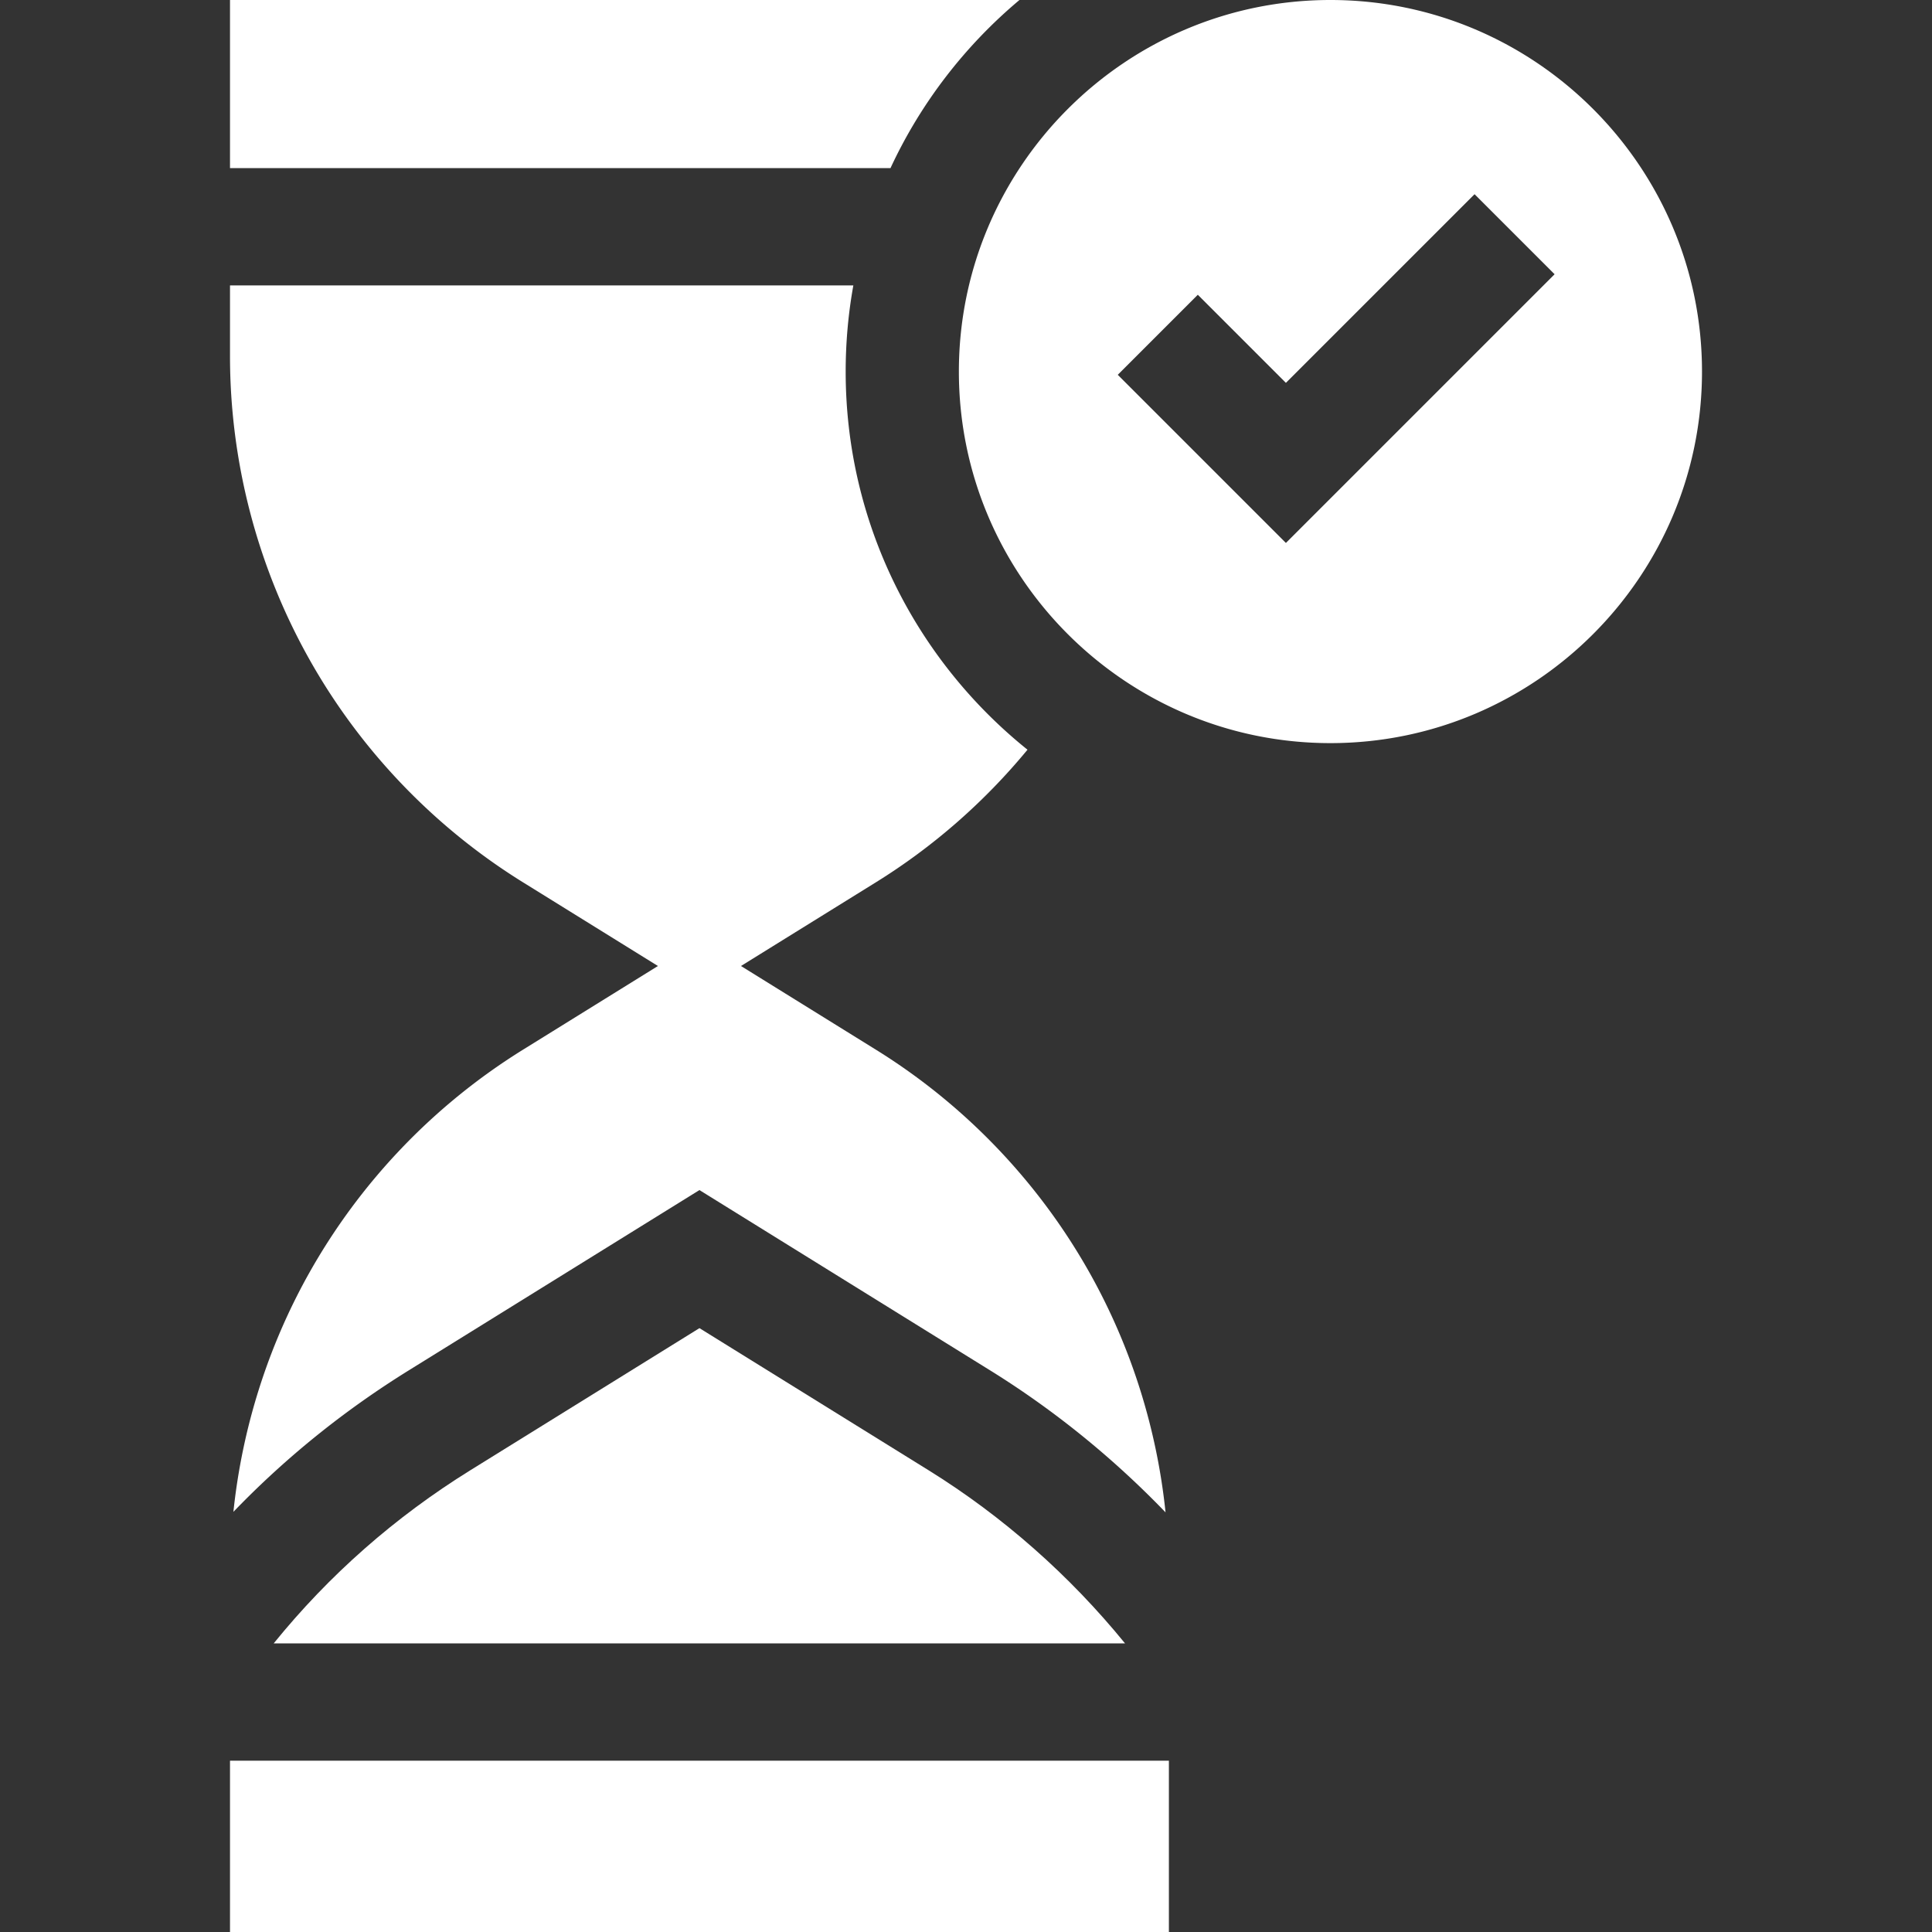
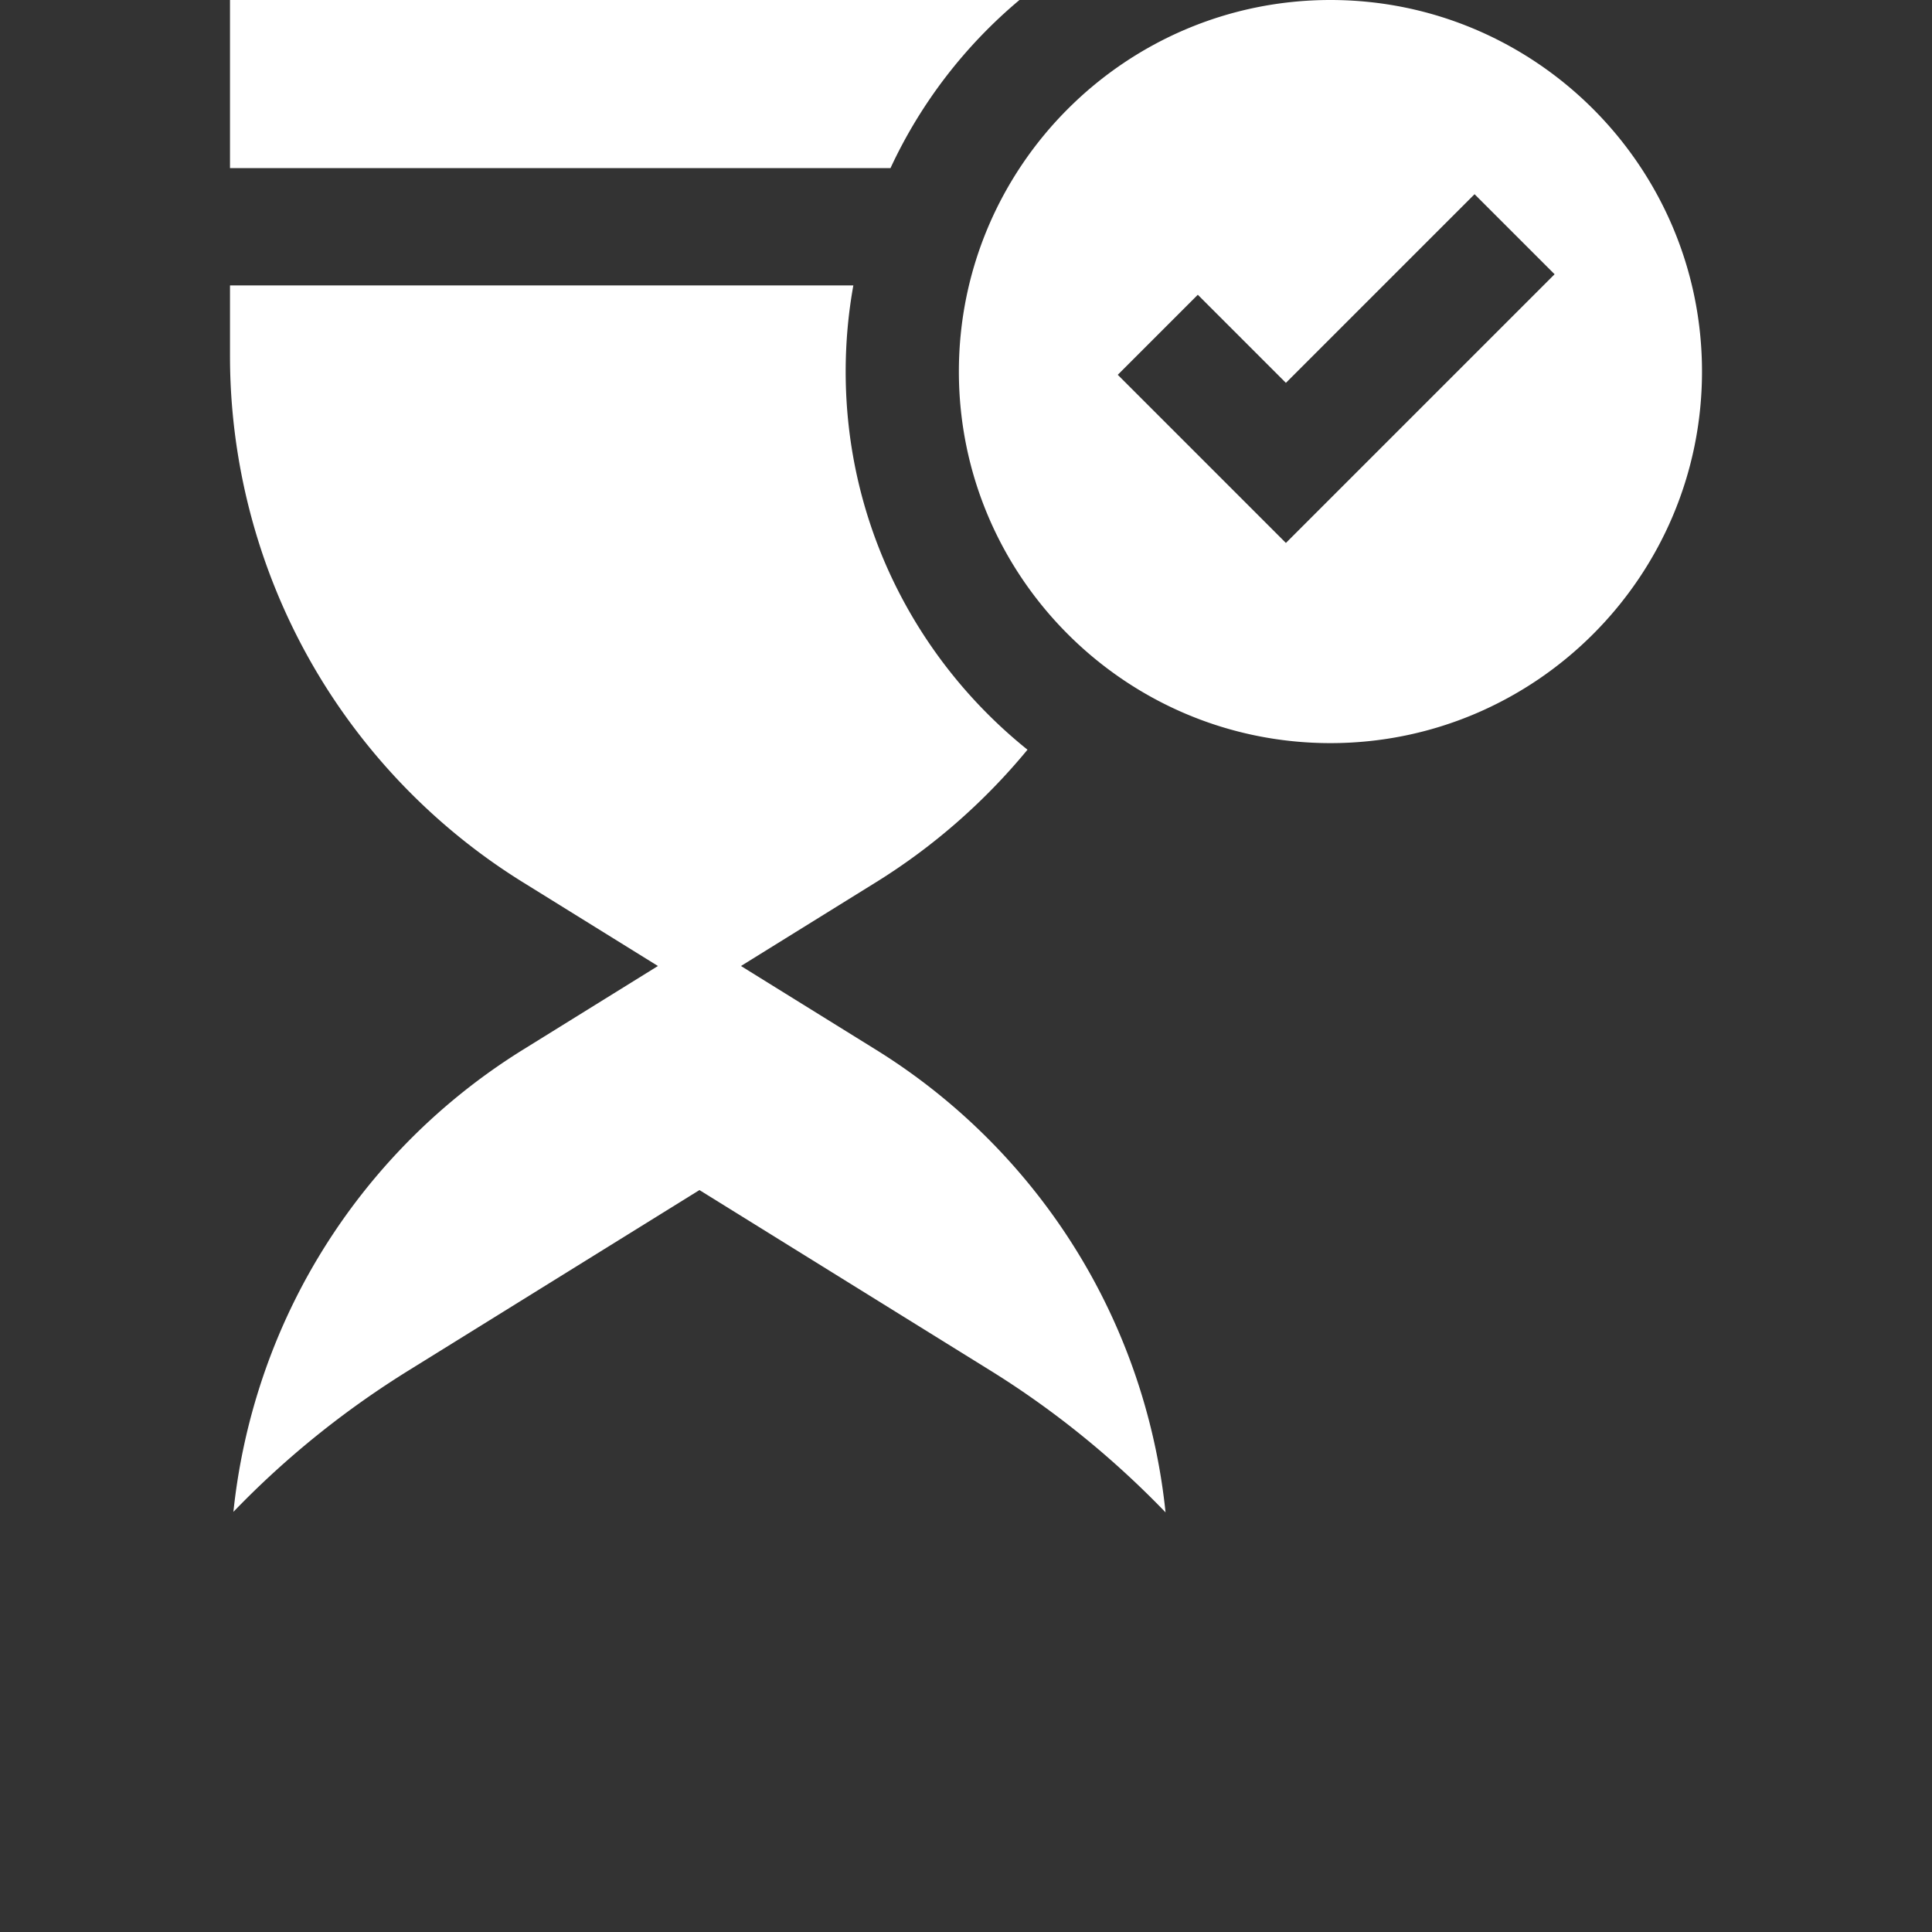
<svg xmlns="http://www.w3.org/2000/svg" width="512" height="512" x="0" y="0" viewBox="0 0 512 512" style="enable-background:new 0 0 512 512" xml:space="preserve" class="">
  <rect x="0" y="0" width="512" height="512" fill="#333333" stroke="none" />
  <g>
    <path d="M352.58 0c-54.295 0-98.467 44.172-98.467 98.467s44.172 98.467 98.467 98.467 98.467-44.172 98.467-98.467S406.875 0 352.58 0zm-11.8 143.886-44.559-44.559 21.213-21.213 23.346 23.346 49.995-49.994 21.213 21.213zM224.113 98.467c0-7.787.698-15.415 2.032-22.824H60.953v18.712c0 27.854 7.159 55.442 20.704 79.782 13.544 24.339 33.214 44.965 56.885 59.647L174.359 256l-35.818 22.215a164.458 164.458 0 0 0-56.885 59.648c-10.782 19.374-17.501 40.808-19.801 62.794 13.762-14.298 29.284-26.833 46.443-37.476l77.062-47.799 77.063 47.799c16.944 10.51 32.589 23.212 46.458 37.613-2.286-22.034-9.012-43.517-19.816-62.931-13.544-24.34-33.215-44.965-56.886-59.648L196.365 256l35.817-22.216c15.218-9.439 28.769-21.345 40.115-35.105-29.354-23.564-48.184-59.728-48.184-100.212zM270.168 0H60.953v44.549h175.039C244.007 27.287 255.744 12.093 270.168 0z" fill="#ffffff" data-original="#000000" class="" />
-     <path d="m246.036 389.605-60.674-37.633-60.673 37.633c-20.036 12.428-37.504 27.82-52.153 45.903h225.603c-14.68-18.032-32.383-33.671-52.103-45.903zM60.953 466.601H309.77V512H60.953z" fill="#ffffff" data-original="#000000" class="" />
  </g>
</svg>